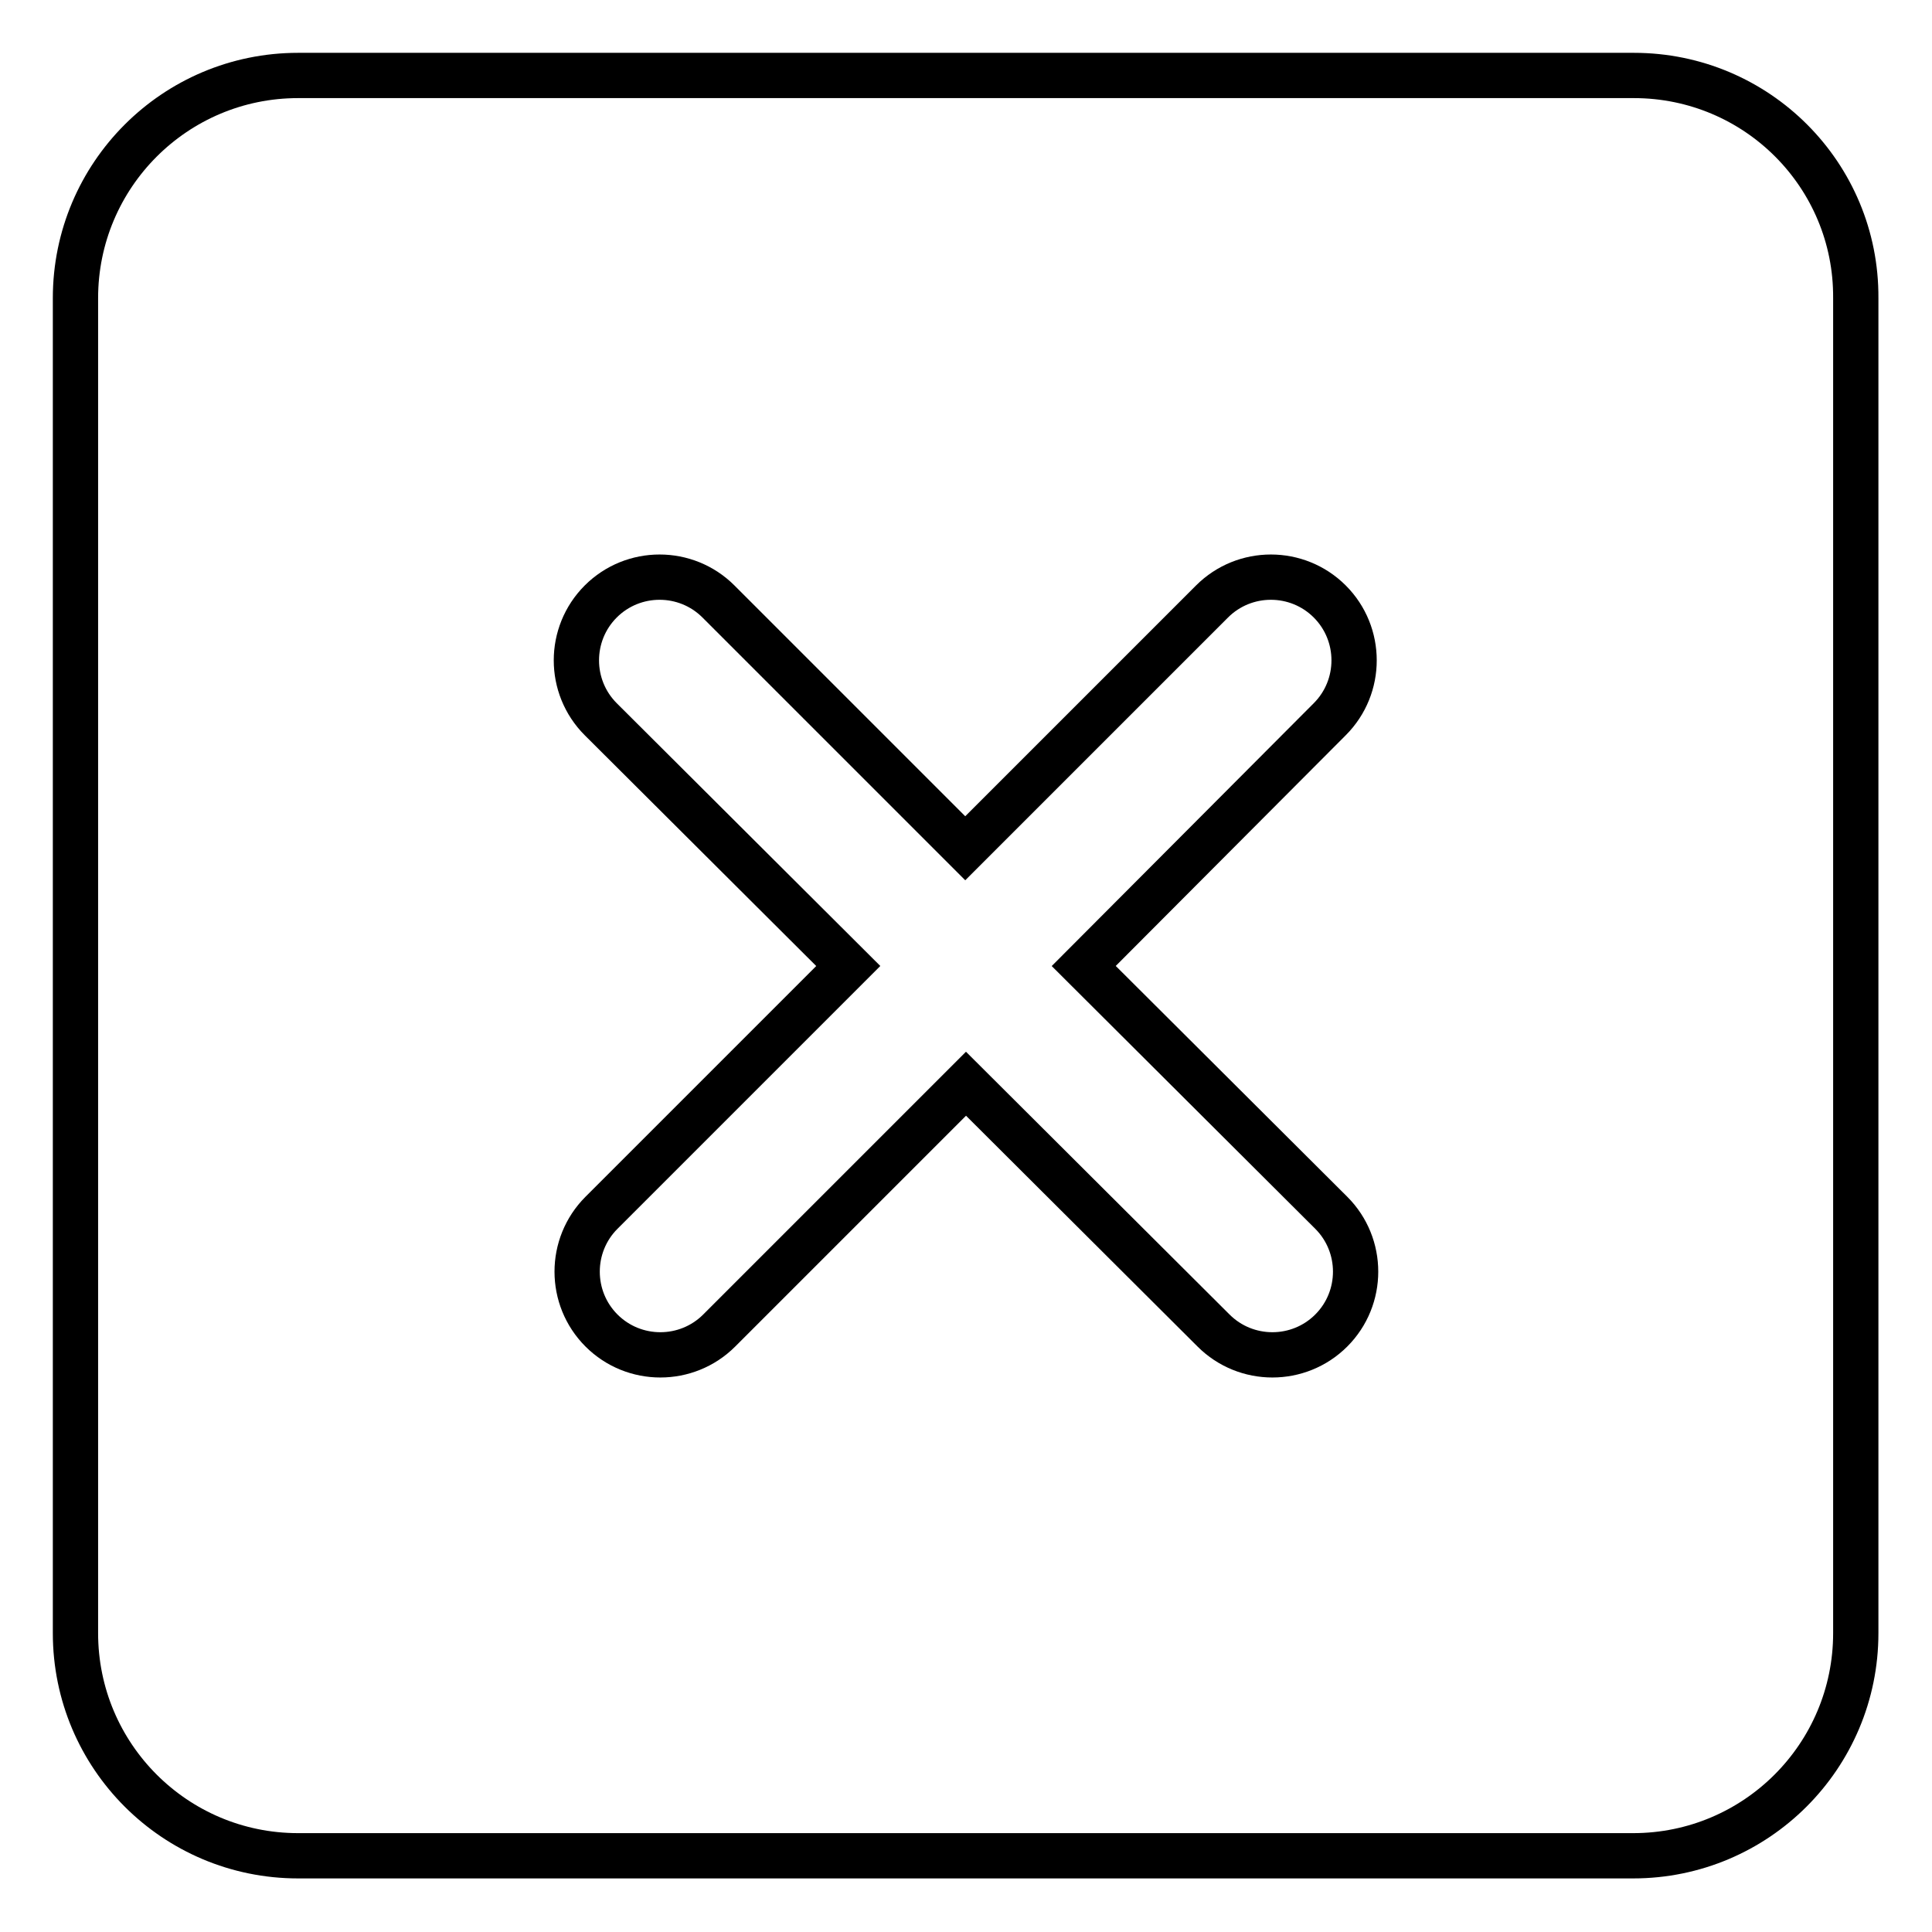
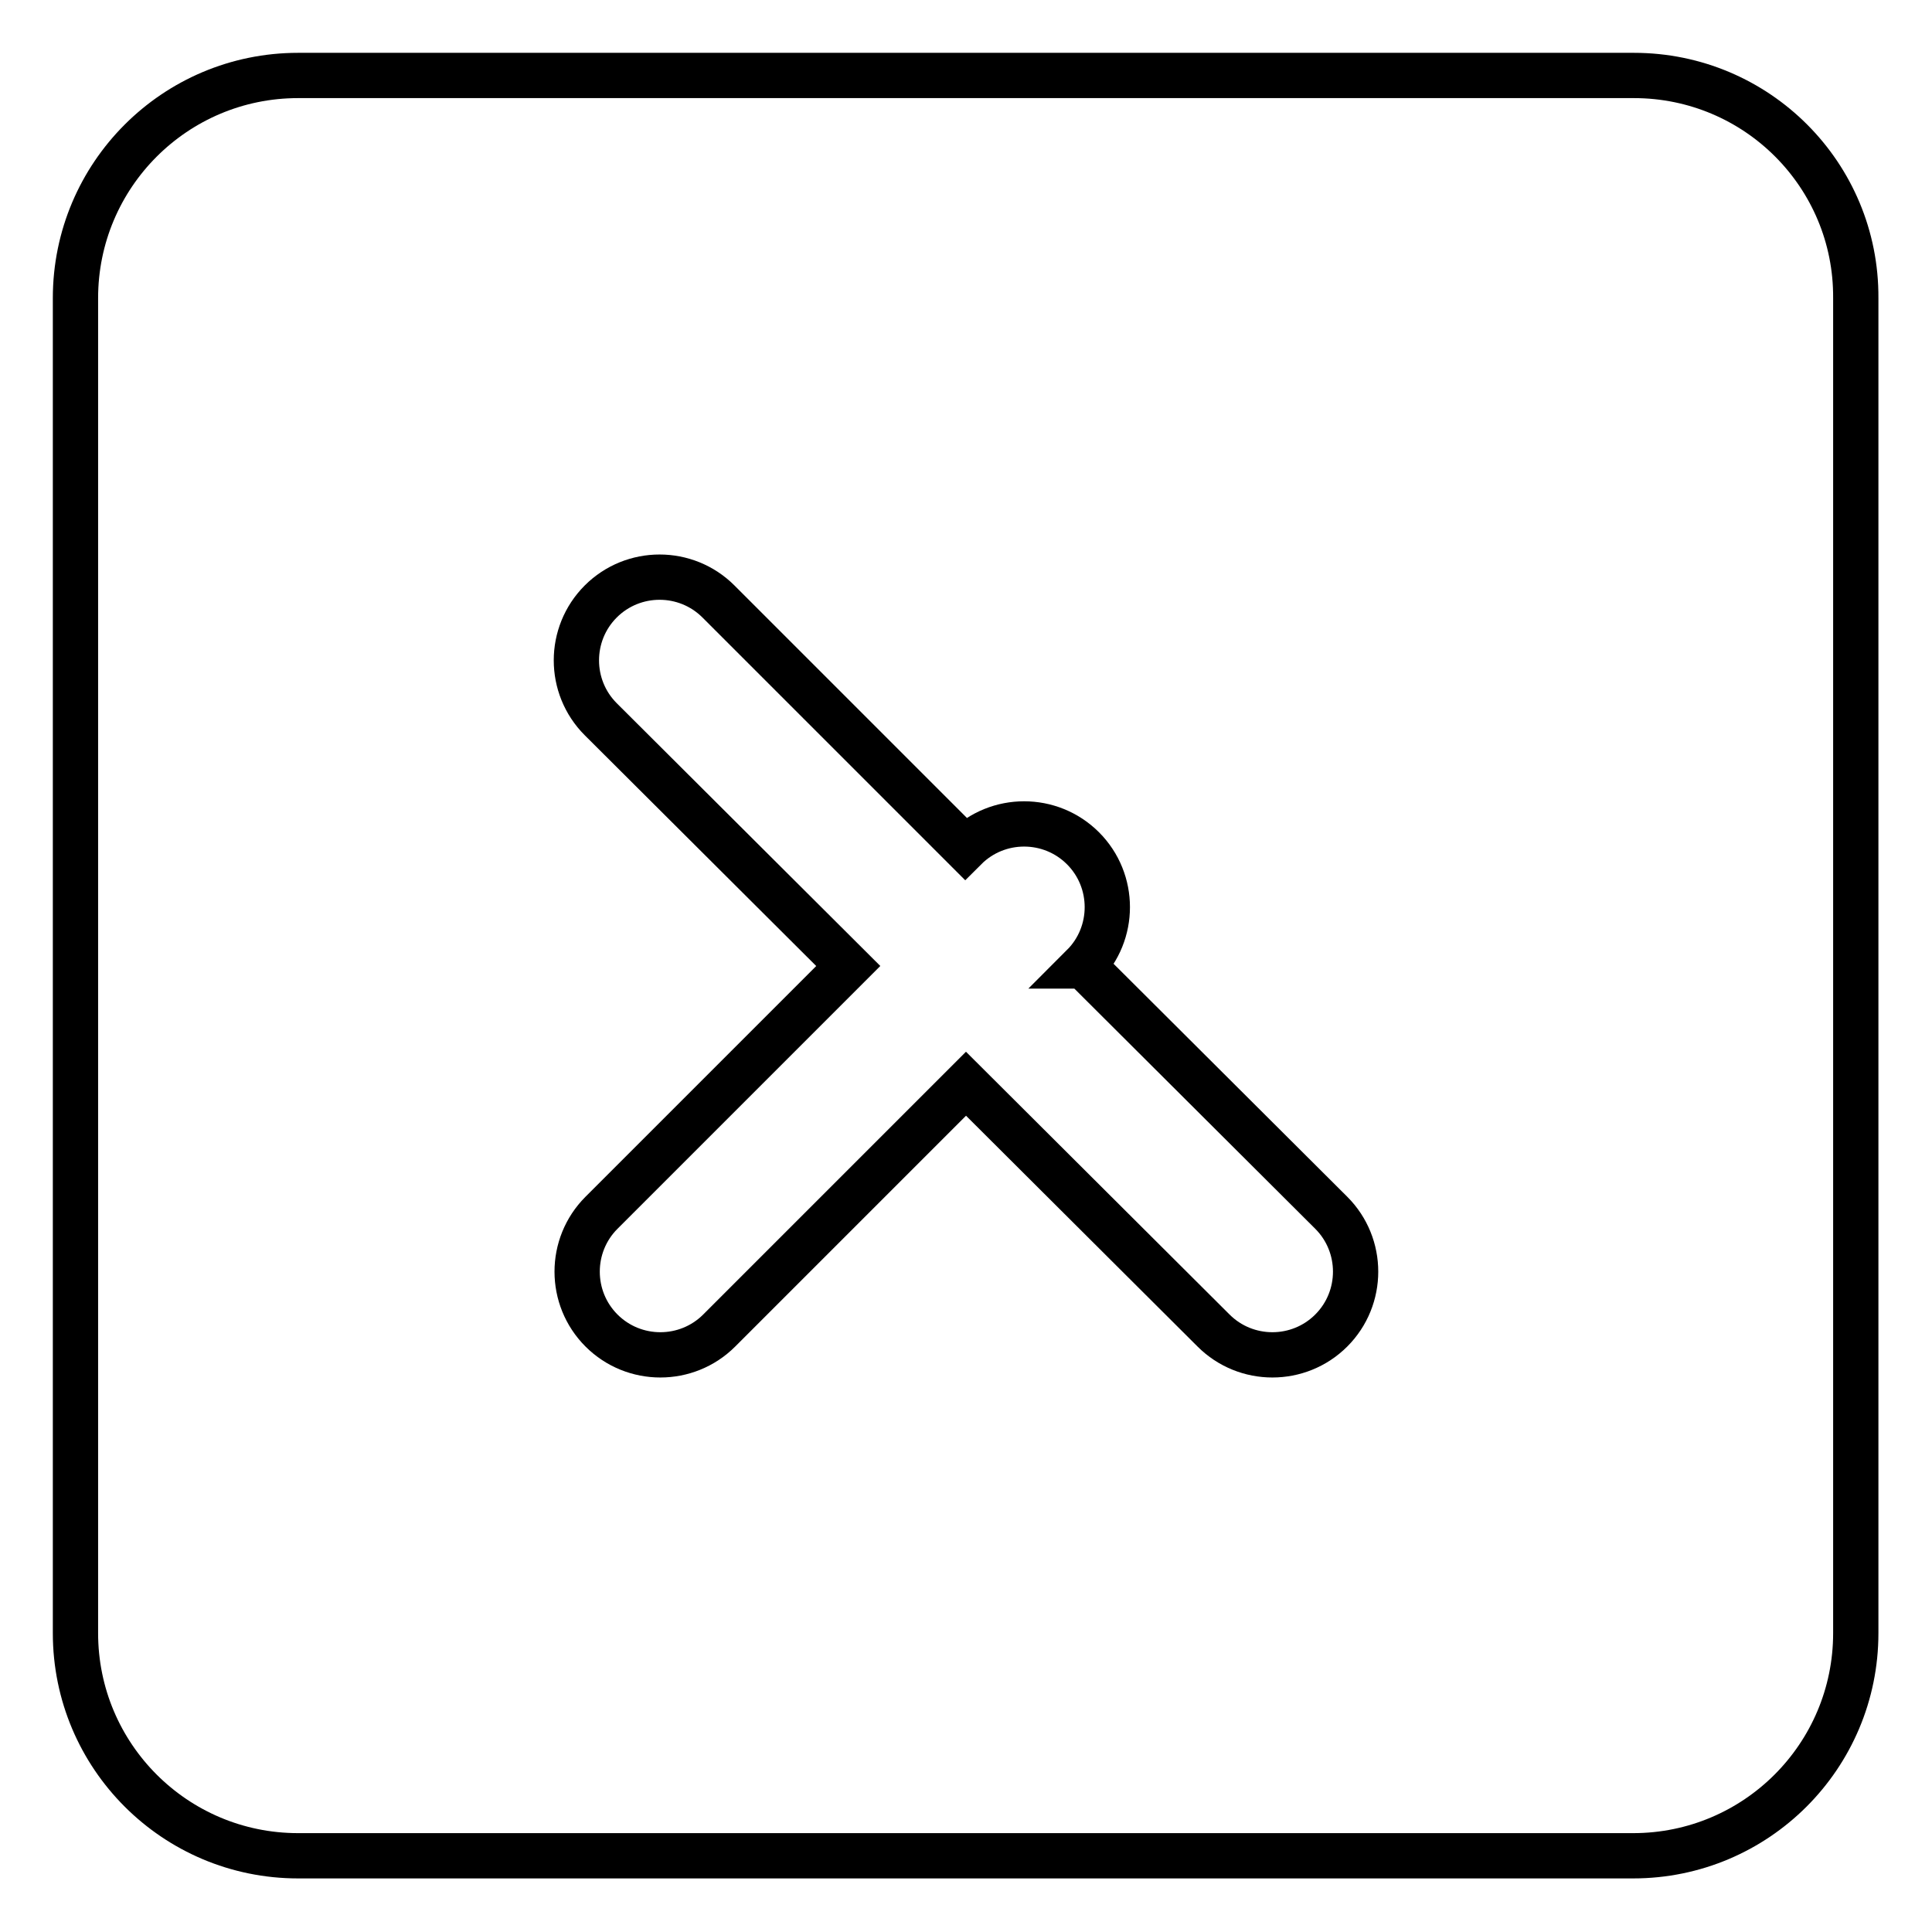
<svg xmlns="http://www.w3.org/2000/svg" version="1.1" x="0px" y="0px" viewBox="0 0 256 256" enable-background="new 0 0 256 256" xml:space="preserve">
  <g>
-     <path stroke-width="6" fill-opacity="0" stroke="#000000" d="M176.4,160.7c4.3,4.3,4.3,11.3,0,15.6c-4.3,4.3-11.3,4.3-15.6,0L128,143.6l-32.7,32.7 c-4.3,4.3-11.3,4.3-15.6,0c-4.3-4.3-4.3-11.3,0-15.6l32.7-32.7L79.6,95.3c-4.3-4.3-4.3-11.3,0-15.6c4.3-4.3,11.3-4.3,15.6,0 l32.7,32.7l32.7-32.7c4.3-4.3,11.3-4.3,15.6,0c4.3,4.3,4.3,11.3,0,15.6L143.6,128L176.4,160.7z M216.5,10H39.5 C23.2,10,10,23.2,10,39.5v176.9c0,16.3,13.2,29.5,29.5,29.5h176.9c16.3,0,29.5-13.2,29.5-29.5V39.5C246,23.2,232.8,10,216.5,10" />
+     <path stroke-width="6" fill-opacity="0" stroke="#000000" d="M176.4,160.7c4.3,4.3,4.3,11.3,0,15.6c-4.3,4.3-11.3,4.3-15.6,0L128,143.6l-32.7,32.7 c-4.3,4.3-11.3,4.3-15.6,0c-4.3-4.3-4.3-11.3,0-15.6l32.7-32.7L79.6,95.3c-4.3-4.3-4.3-11.3,0-15.6c4.3-4.3,11.3-4.3,15.6,0 l32.7,32.7c4.3-4.3,11.3-4.3,15.6,0c4.3,4.3,4.3,11.3,0,15.6L143.6,128L176.4,160.7z M216.5,10H39.5 C23.2,10,10,23.2,10,39.5v176.9c0,16.3,13.2,29.5,29.5,29.5h176.9c16.3,0,29.5-13.2,29.5-29.5V39.5C246,23.2,232.8,10,216.5,10" />
  </g>
</svg>